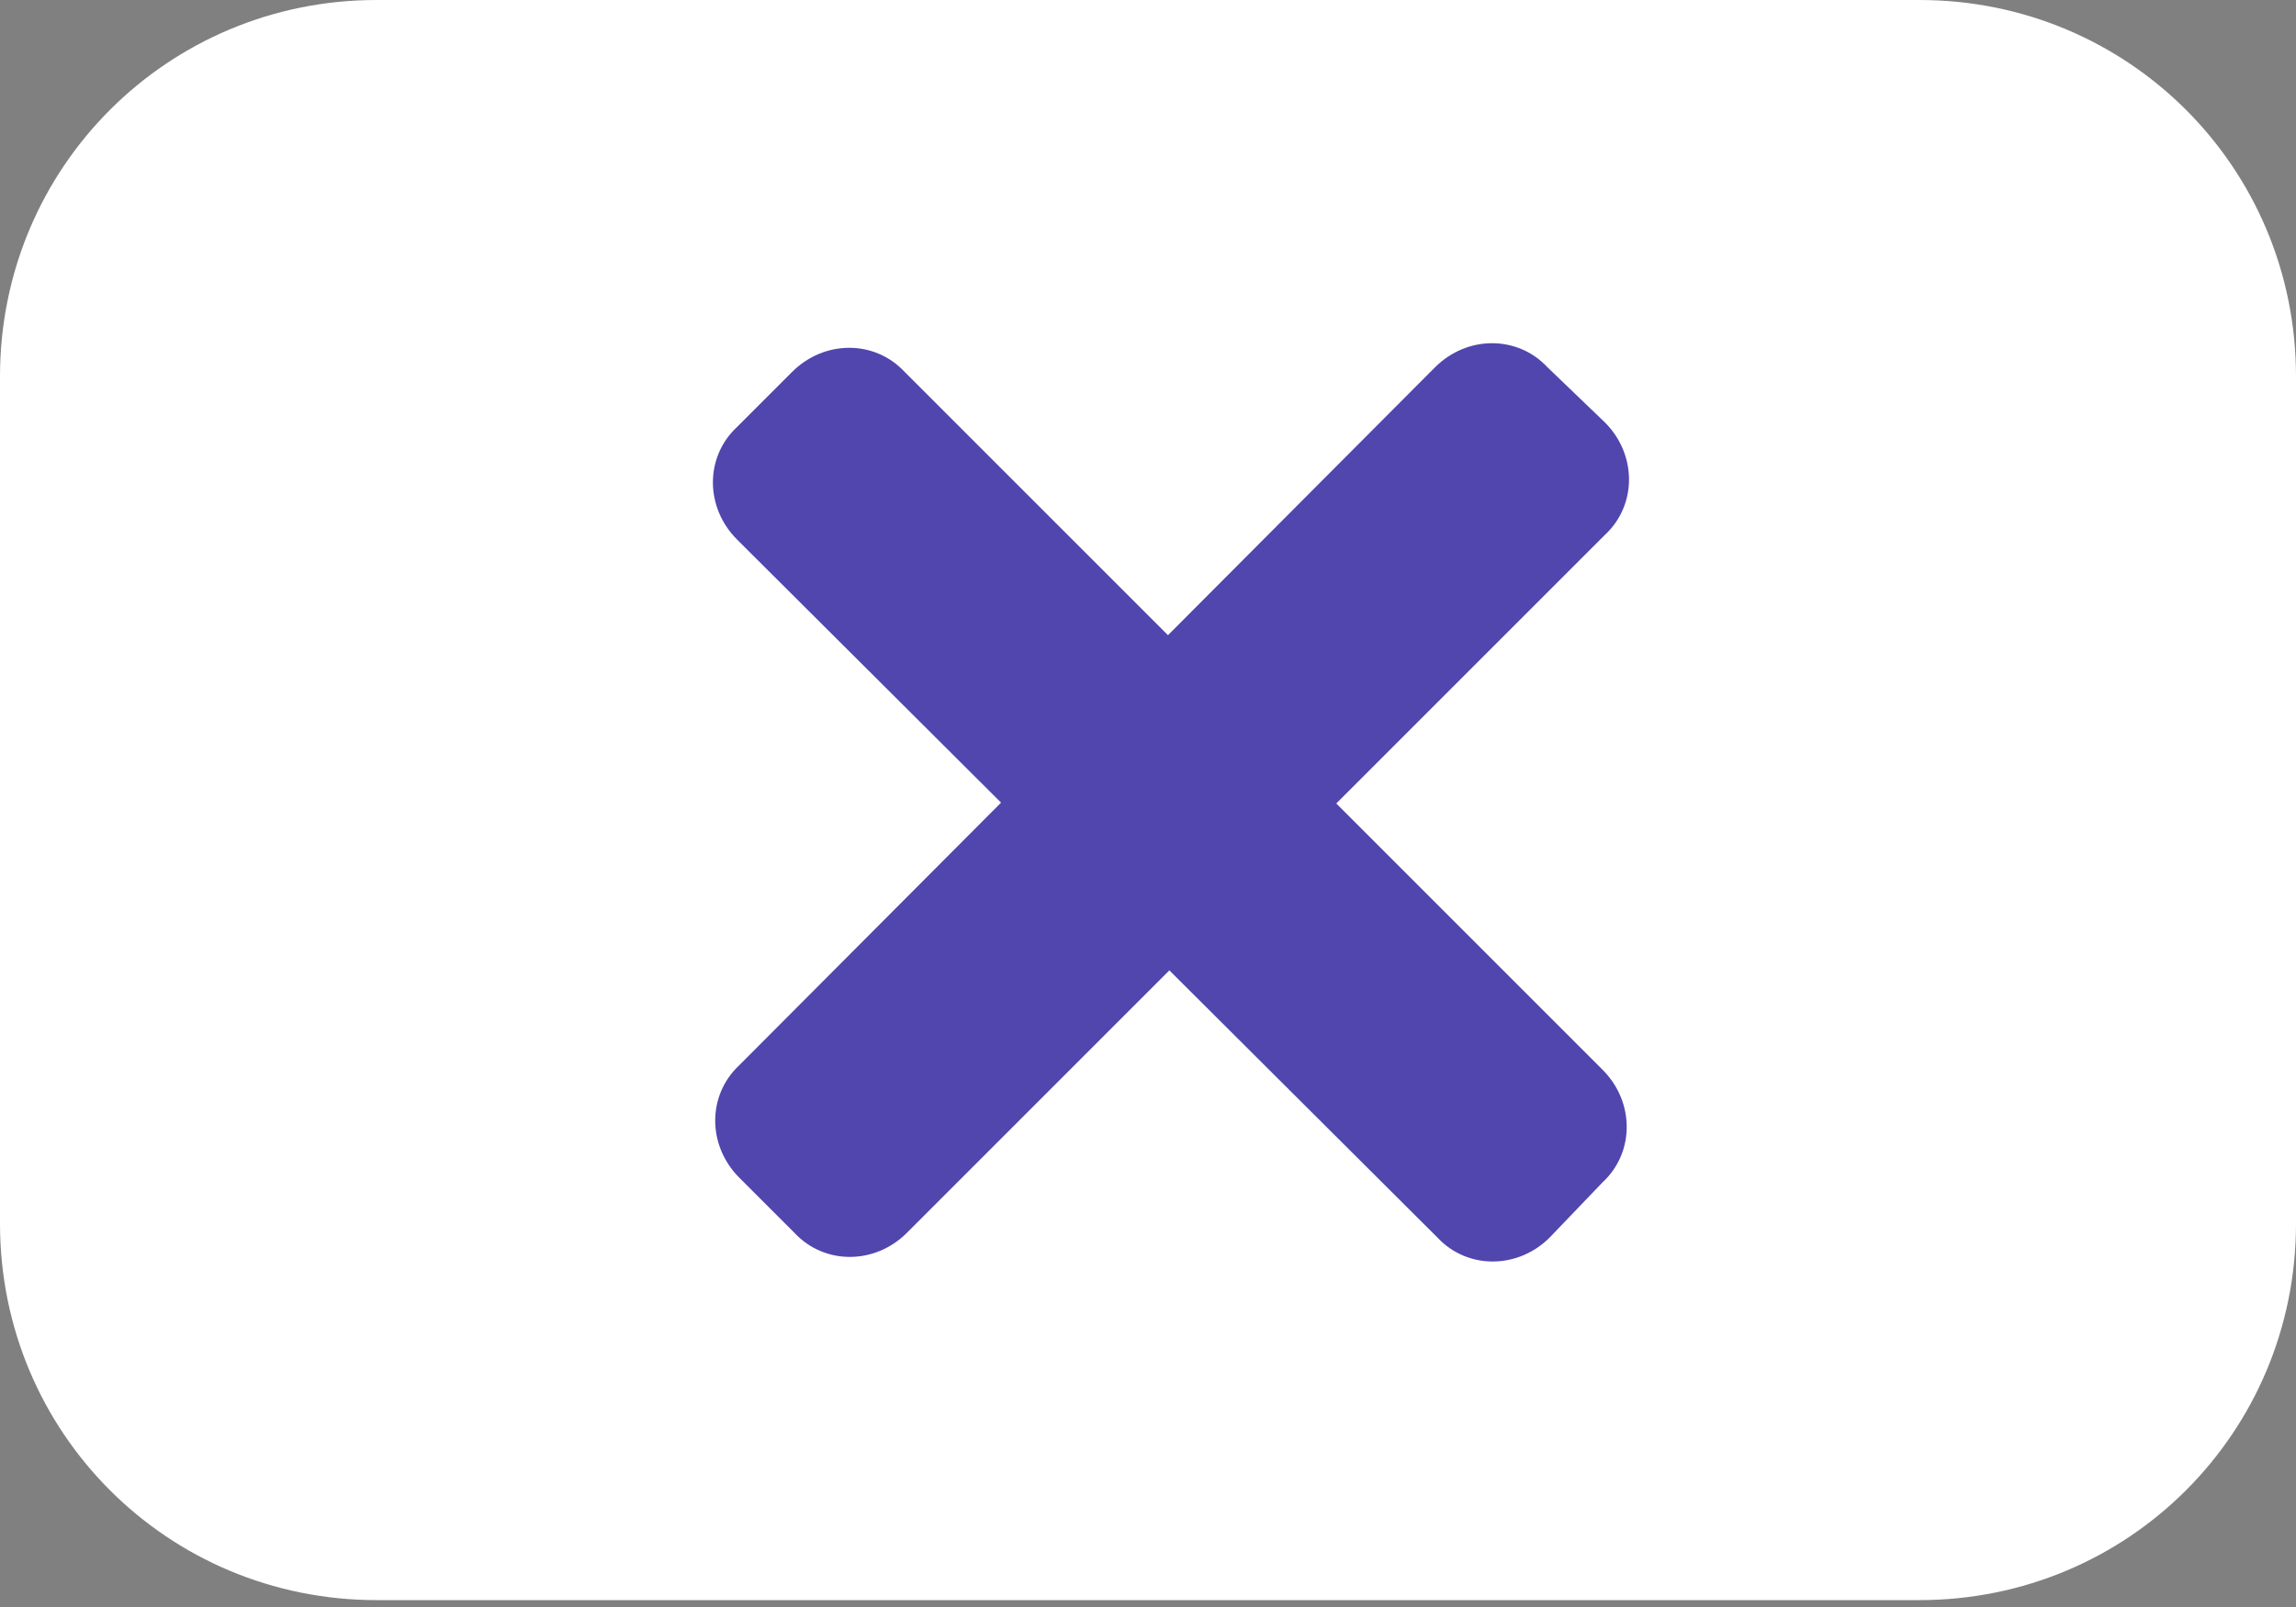
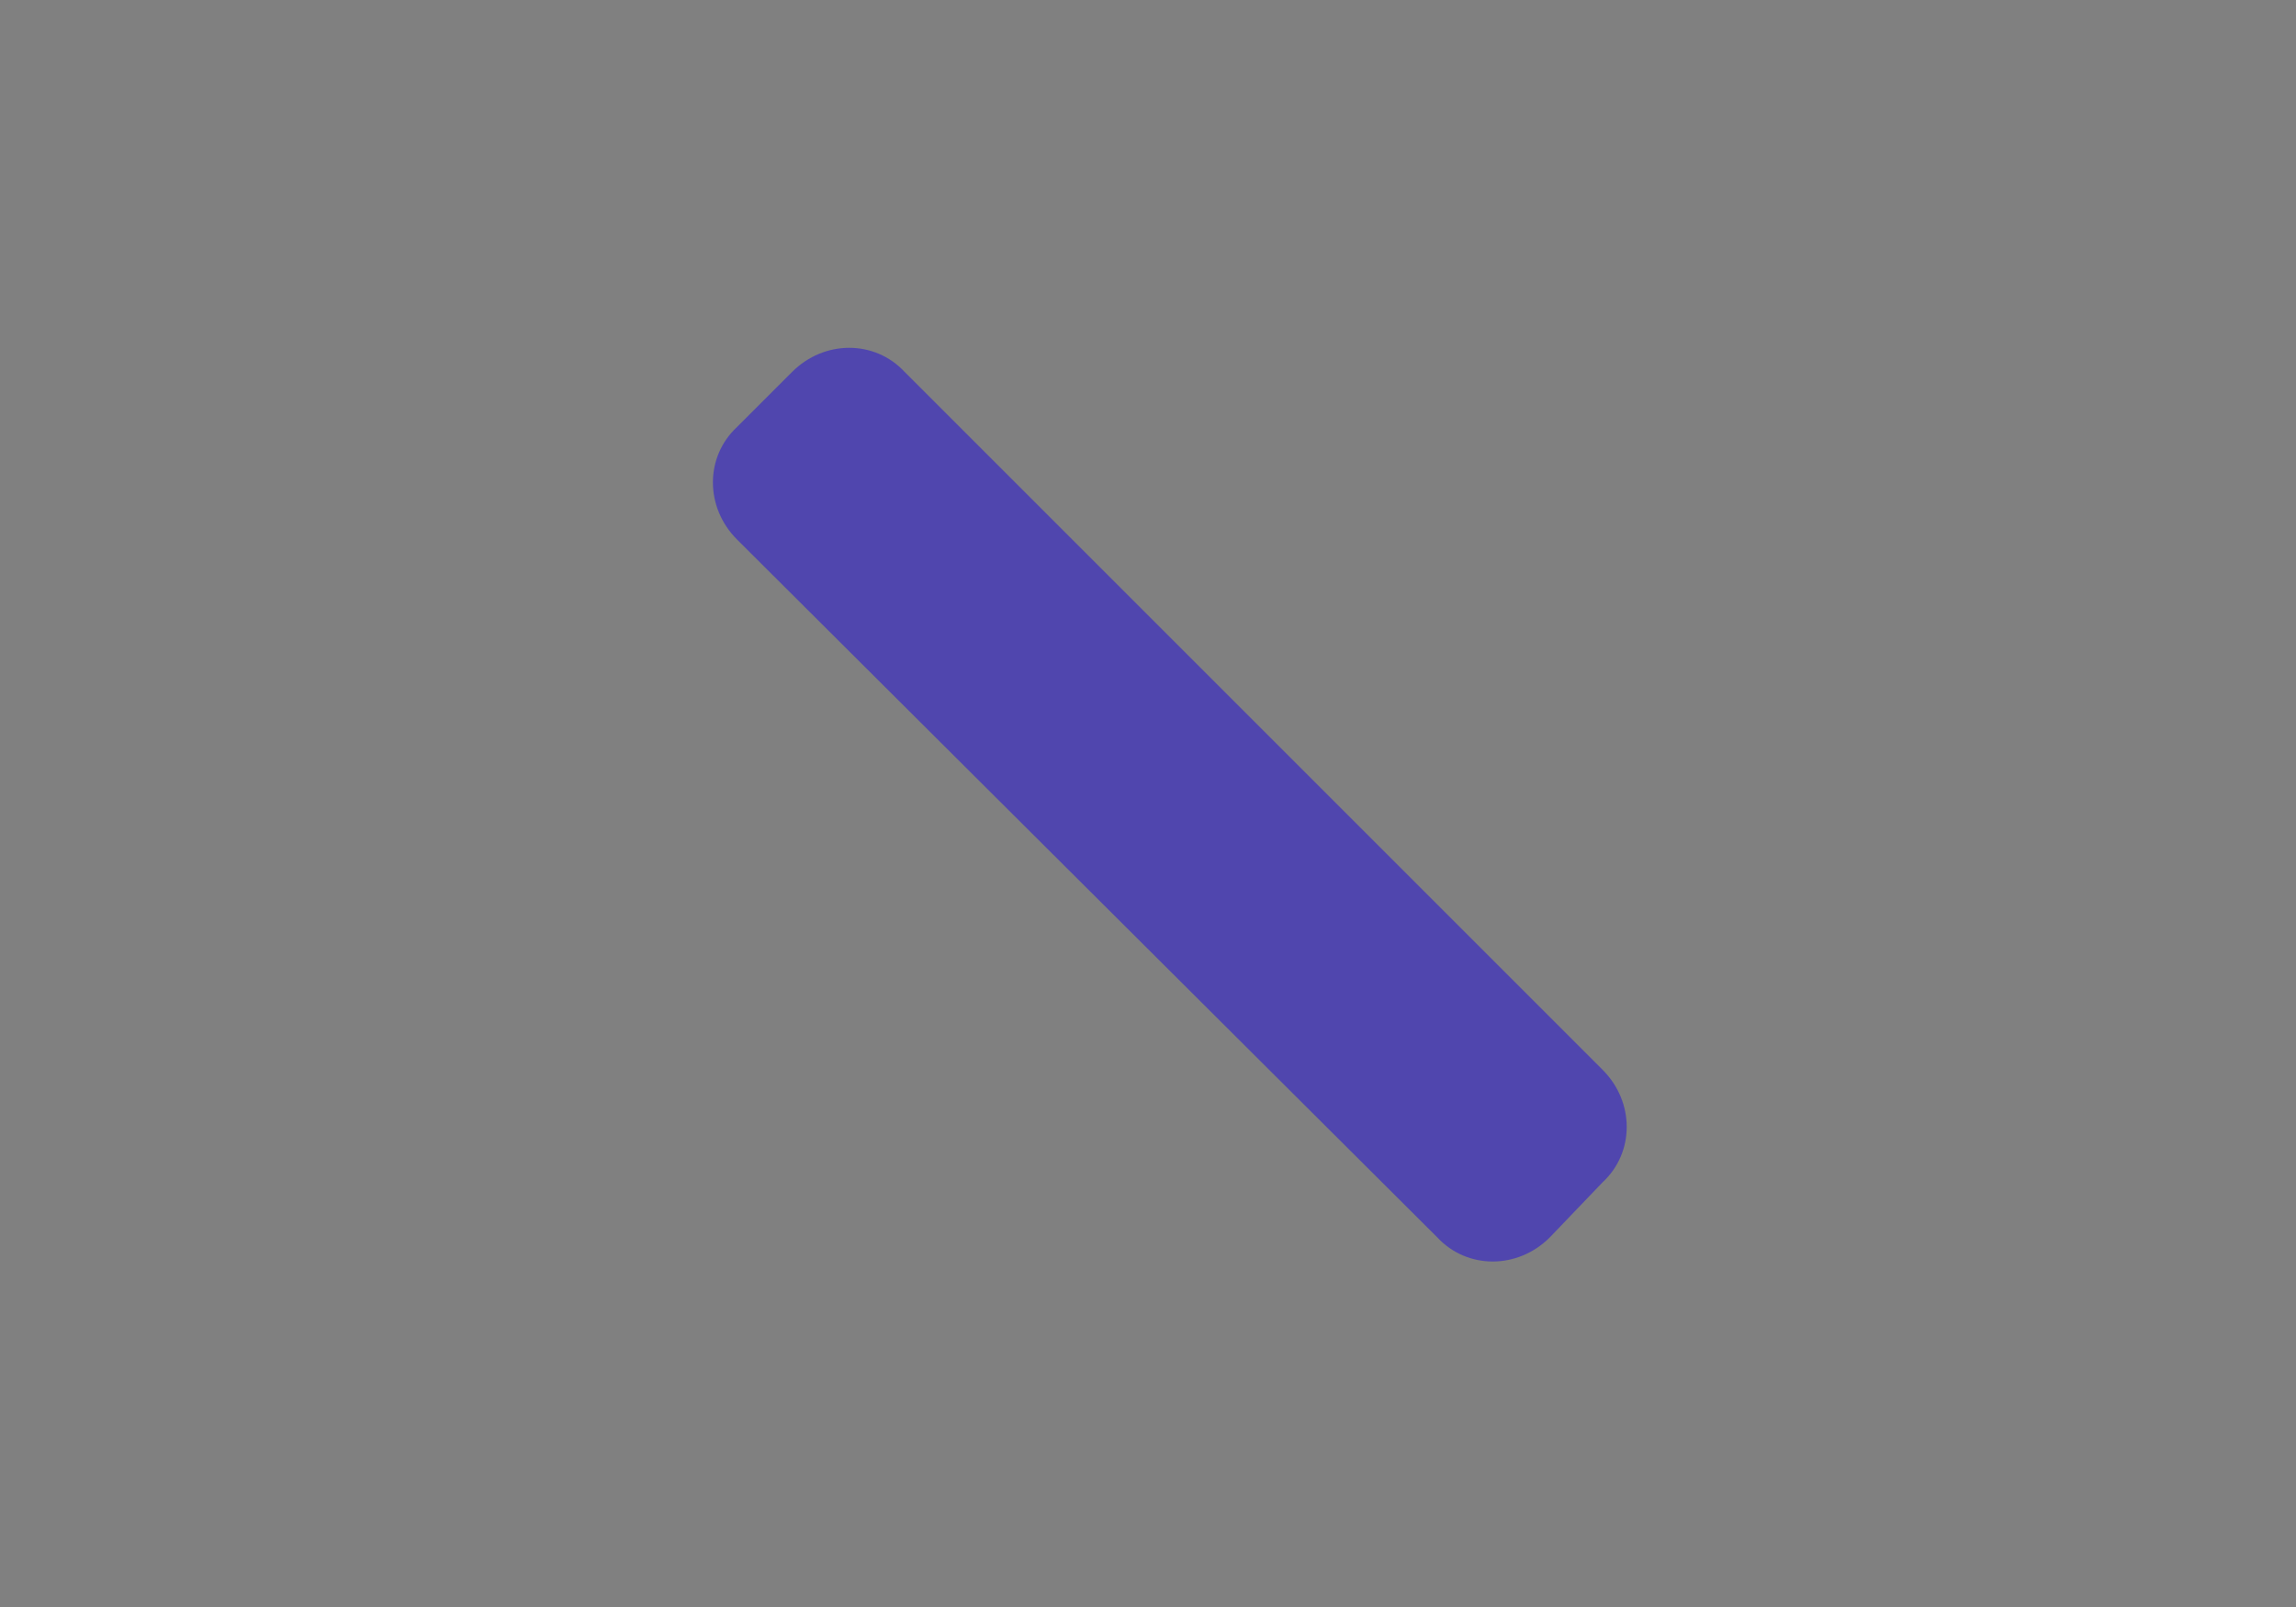
<svg xmlns="http://www.w3.org/2000/svg" version="1.1" id="Layer_1" x="0px" y="0px" viewBox="0 0 100 70" style="enable-background:new 0 0 100 70;" xml:space="preserve">
  <rect x="0" y="0" width="100" height="70" fill="#808080" stroke="none" />
  <style type="text/css">
	.st0{fill:#FFFFFF;}
	.st1{fill:#5046AE;}
</style>
-   <path class="st0" d="M83.6,0H16.4C7.3,0,0,7.3,0,16.4v36.9c0,9.1,7.3,16.4,16.4,16.4h67.2c9.1,0,16.4-7.3,16.4-16.4V16.4  C100,7.3,92.7,0,83.6,0z" />
  <path class="st1" d="M67.5,53.9c-1.4,1.4-3.6,1.4-4.9,0L32.1,23.5c-1.4-1.4-1.4-3.6,0-4.9l2.4-2.4c1.4-1.4,3.6-1.4,4.9,0l30.4,30.4  c1.4,1.4,1.4,3.6,0,4.9L67.5,53.9z" />
-   <path class="st1" d="M69.9,18.4c1.4,1.4,1.4,3.6,0,4.9L39.5,53.7c-1.4,1.4-3.6,1.4-4.9,0l-2.4-2.4c-1.4-1.4-1.4-3.6,0-4.9L62.5,16  c1.4-1.4,3.6-1.4,4.9,0L69.9,18.4z" />
</svg>